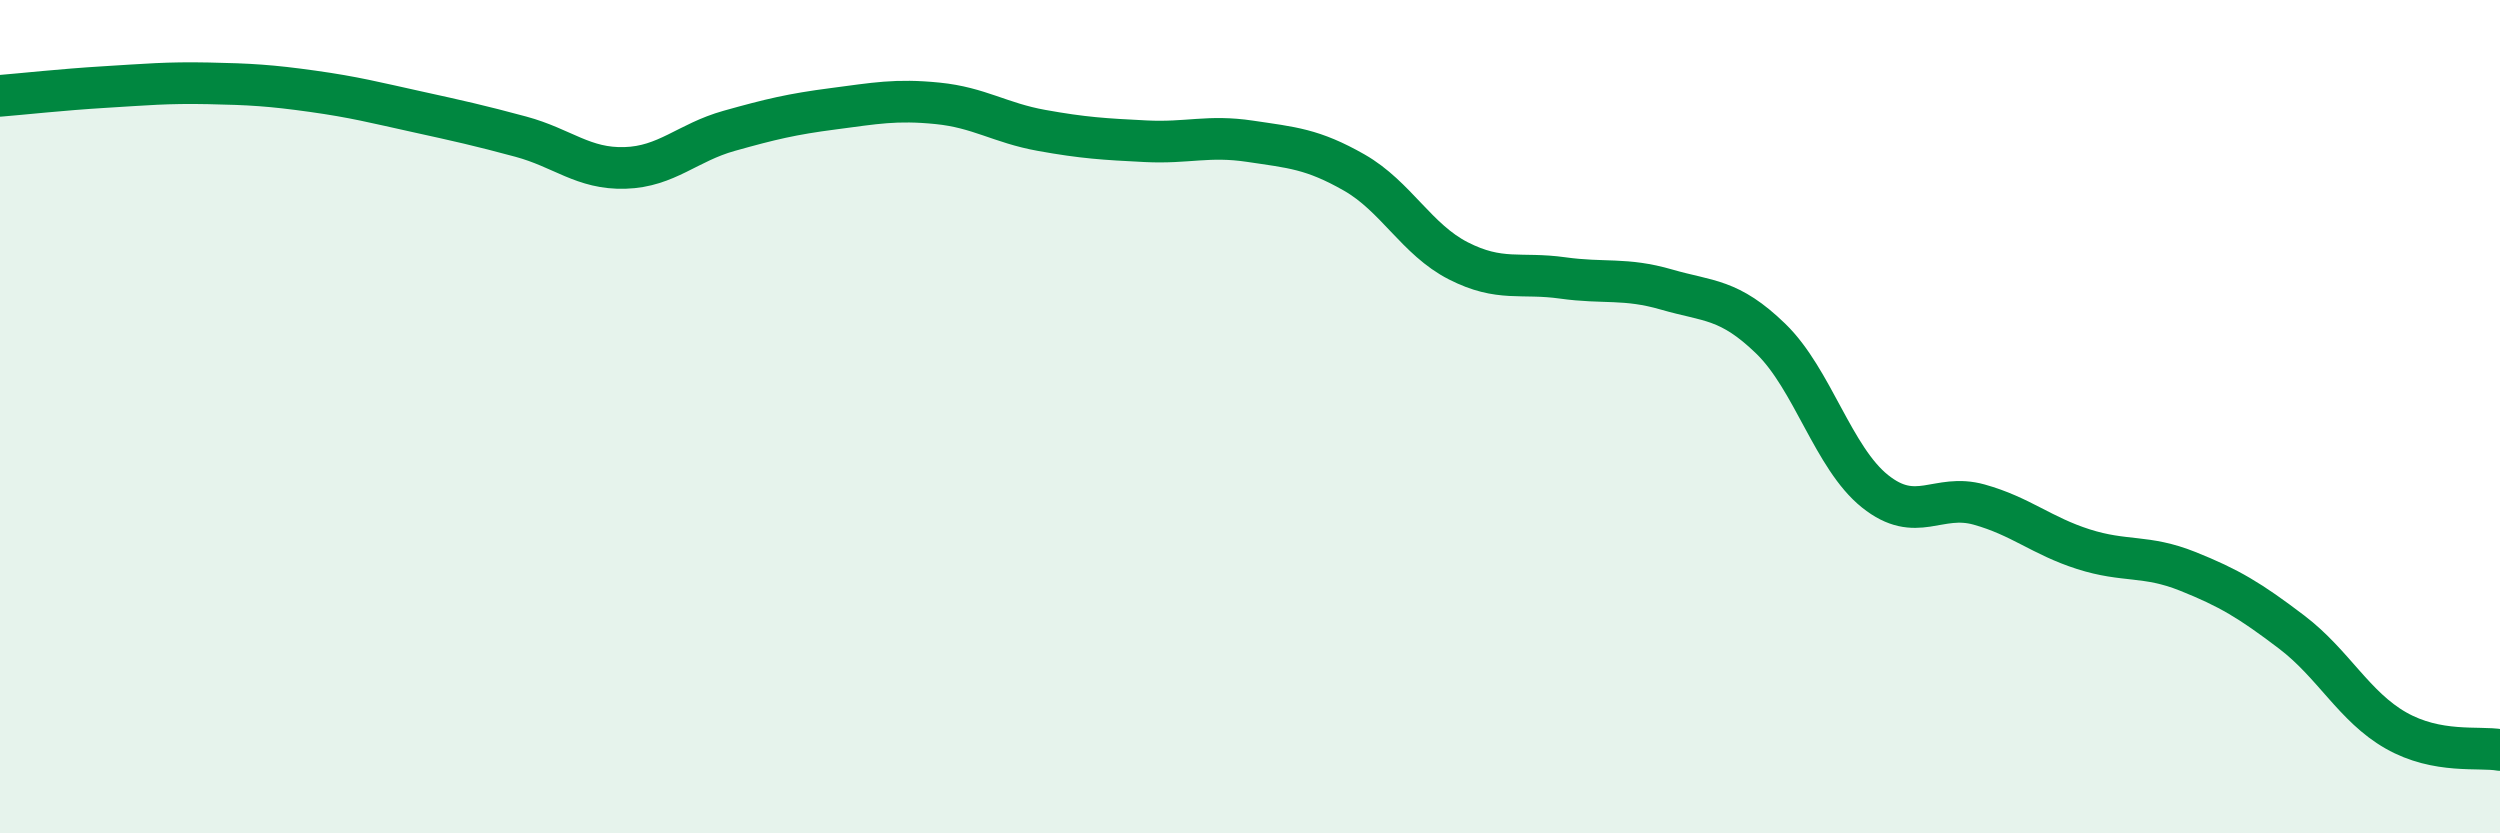
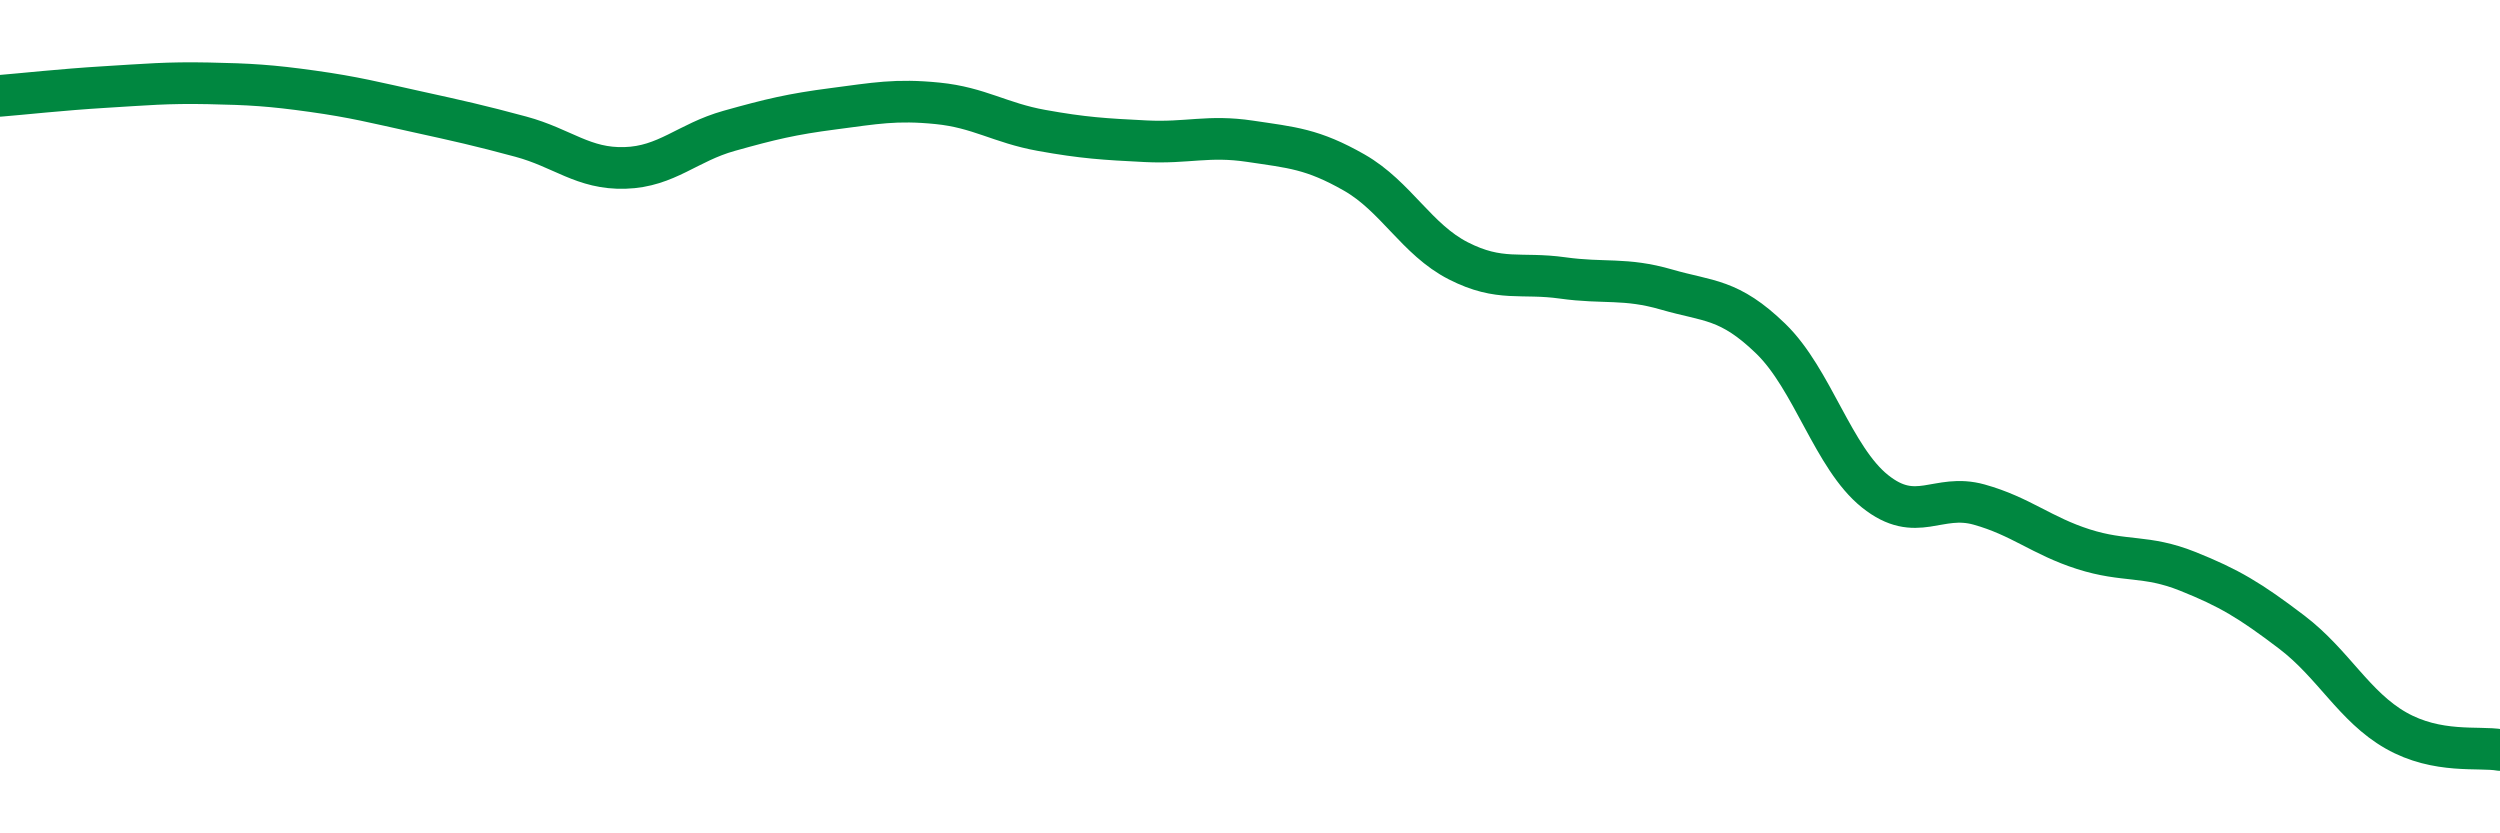
<svg xmlns="http://www.w3.org/2000/svg" width="60" height="20" viewBox="0 0 60 20">
-   <path d="M 0,2.3 C 0.5,2.26 1.5,2.15 2.5,2.09 C 3.5,2.03 4,1.98 5,2 C 6,2.02 6.5,2.05 7.5,2.19 C 8.5,2.33 9,2.46 10,2.68 C 11,2.9 11.5,3.01 12.5,3.28 C 13.5,3.55 14,4.06 15,4.03 C 16,4 16.5,3.42 17.5,3.14 C 18.5,2.86 19,2.74 20,2.61 C 21,2.48 21.5,2.38 22.5,2.48 C 23.5,2.58 24,2.95 25,3.13 C 26,3.31 26.5,3.34 27.5,3.39 C 28.5,3.44 29,3.24 30,3.39 C 31,3.54 31.5,3.57 32.5,4.14 C 33.5,4.71 34,5.75 35,6.26 C 36,6.77 36.5,6.53 37.5,6.67 C 38.5,6.81 39,6.66 40,6.95 C 41,7.24 41.5,7.16 42.5,8.13 C 43.5,9.1 44,10.99 45,11.79 C 46,12.59 46.5,11.83 47.5,12.11 C 48.5,12.39 49,12.86 50,13.18 C 51,13.5 51.5,13.31 52.5,13.71 C 53.5,14.11 54,14.41 55,15.17 C 56,15.93 56.5,16.96 57.5,17.53 C 58.5,18.1 59.5,17.91 60,18L60 20L0 20Z" fill="#008740" opacity="0.1" stroke-linecap="round" stroke-linejoin="round" />
  <path d="M 0,2.3 C 0.5,2.26 1.5,2.15 2.5,2.09 C 3.5,2.03 4,1.98 5,2 C 6,2.02 6.5,2.05 7.5,2.19 C 8.5,2.33 9,2.46 10,2.68 C 11,2.9 11.5,3.01 12.5,3.28 C 13.5,3.55 14,4.06 15,4.03 C 16,4 16.5,3.42 17.5,3.14 C 18.5,2.86 19,2.74 20,2.61 C 21,2.48 21.5,2.38 22.5,2.48 C 23.5,2.58 24,2.95 25,3.13 C 26,3.31 26.5,3.34 27.5,3.39 C 28.5,3.44 29,3.24 30,3.39 C 31,3.54 31.5,3.57 32.5,4.14 C 33.5,4.71 34,5.75 35,6.26 C 36,6.77 36.5,6.53 37.5,6.67 C 38.5,6.81 39,6.66 40,6.95 C 41,7.24 41.5,7.16 42.5,8.13 C 43.5,9.1 44,10.99 45,11.79 C 46,12.59 46.5,11.83 47.5,12.11 C 48.5,12.39 49,12.86 50,13.18 C 51,13.5 51.5,13.31 52.5,13.71 C 53.5,14.11 54,14.41 55,15.17 C 56,15.93 56.5,16.96 57.5,17.53 C 58.5,18.1 59.5,17.91 60,18" stroke="#008740" stroke-width="1" fill="none" stroke-linecap="round" stroke-linejoin="round" />
</svg>